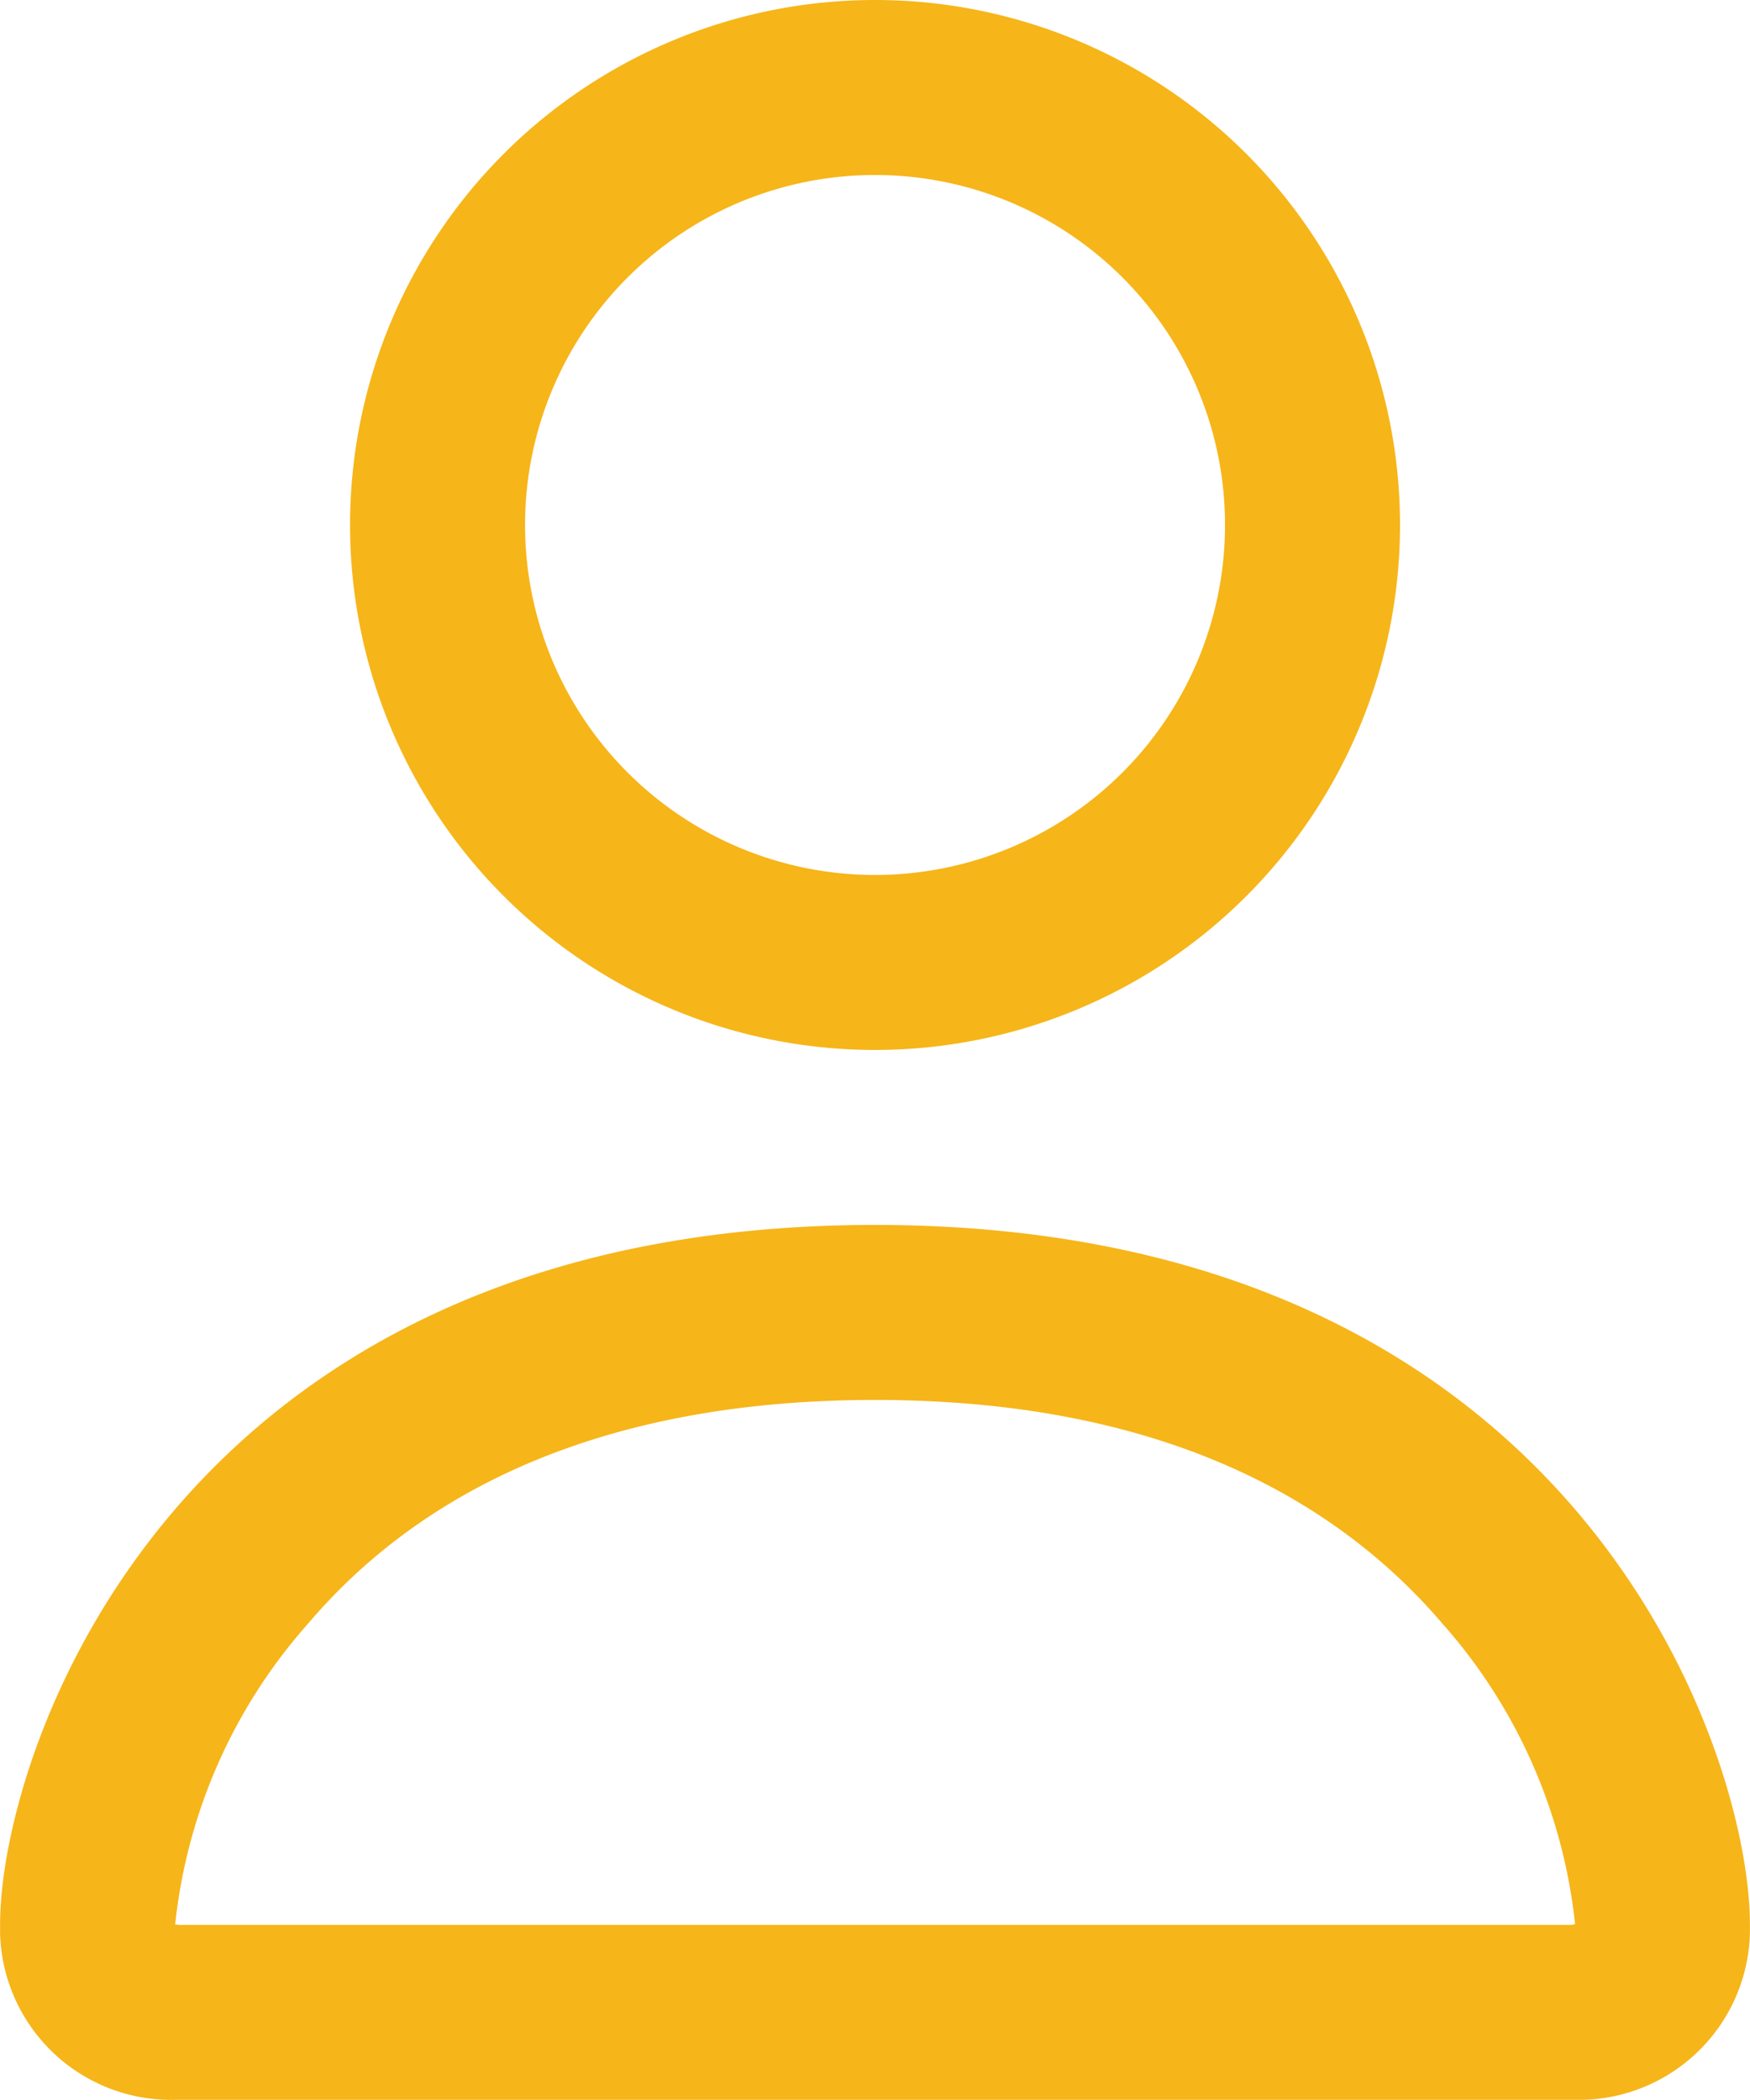
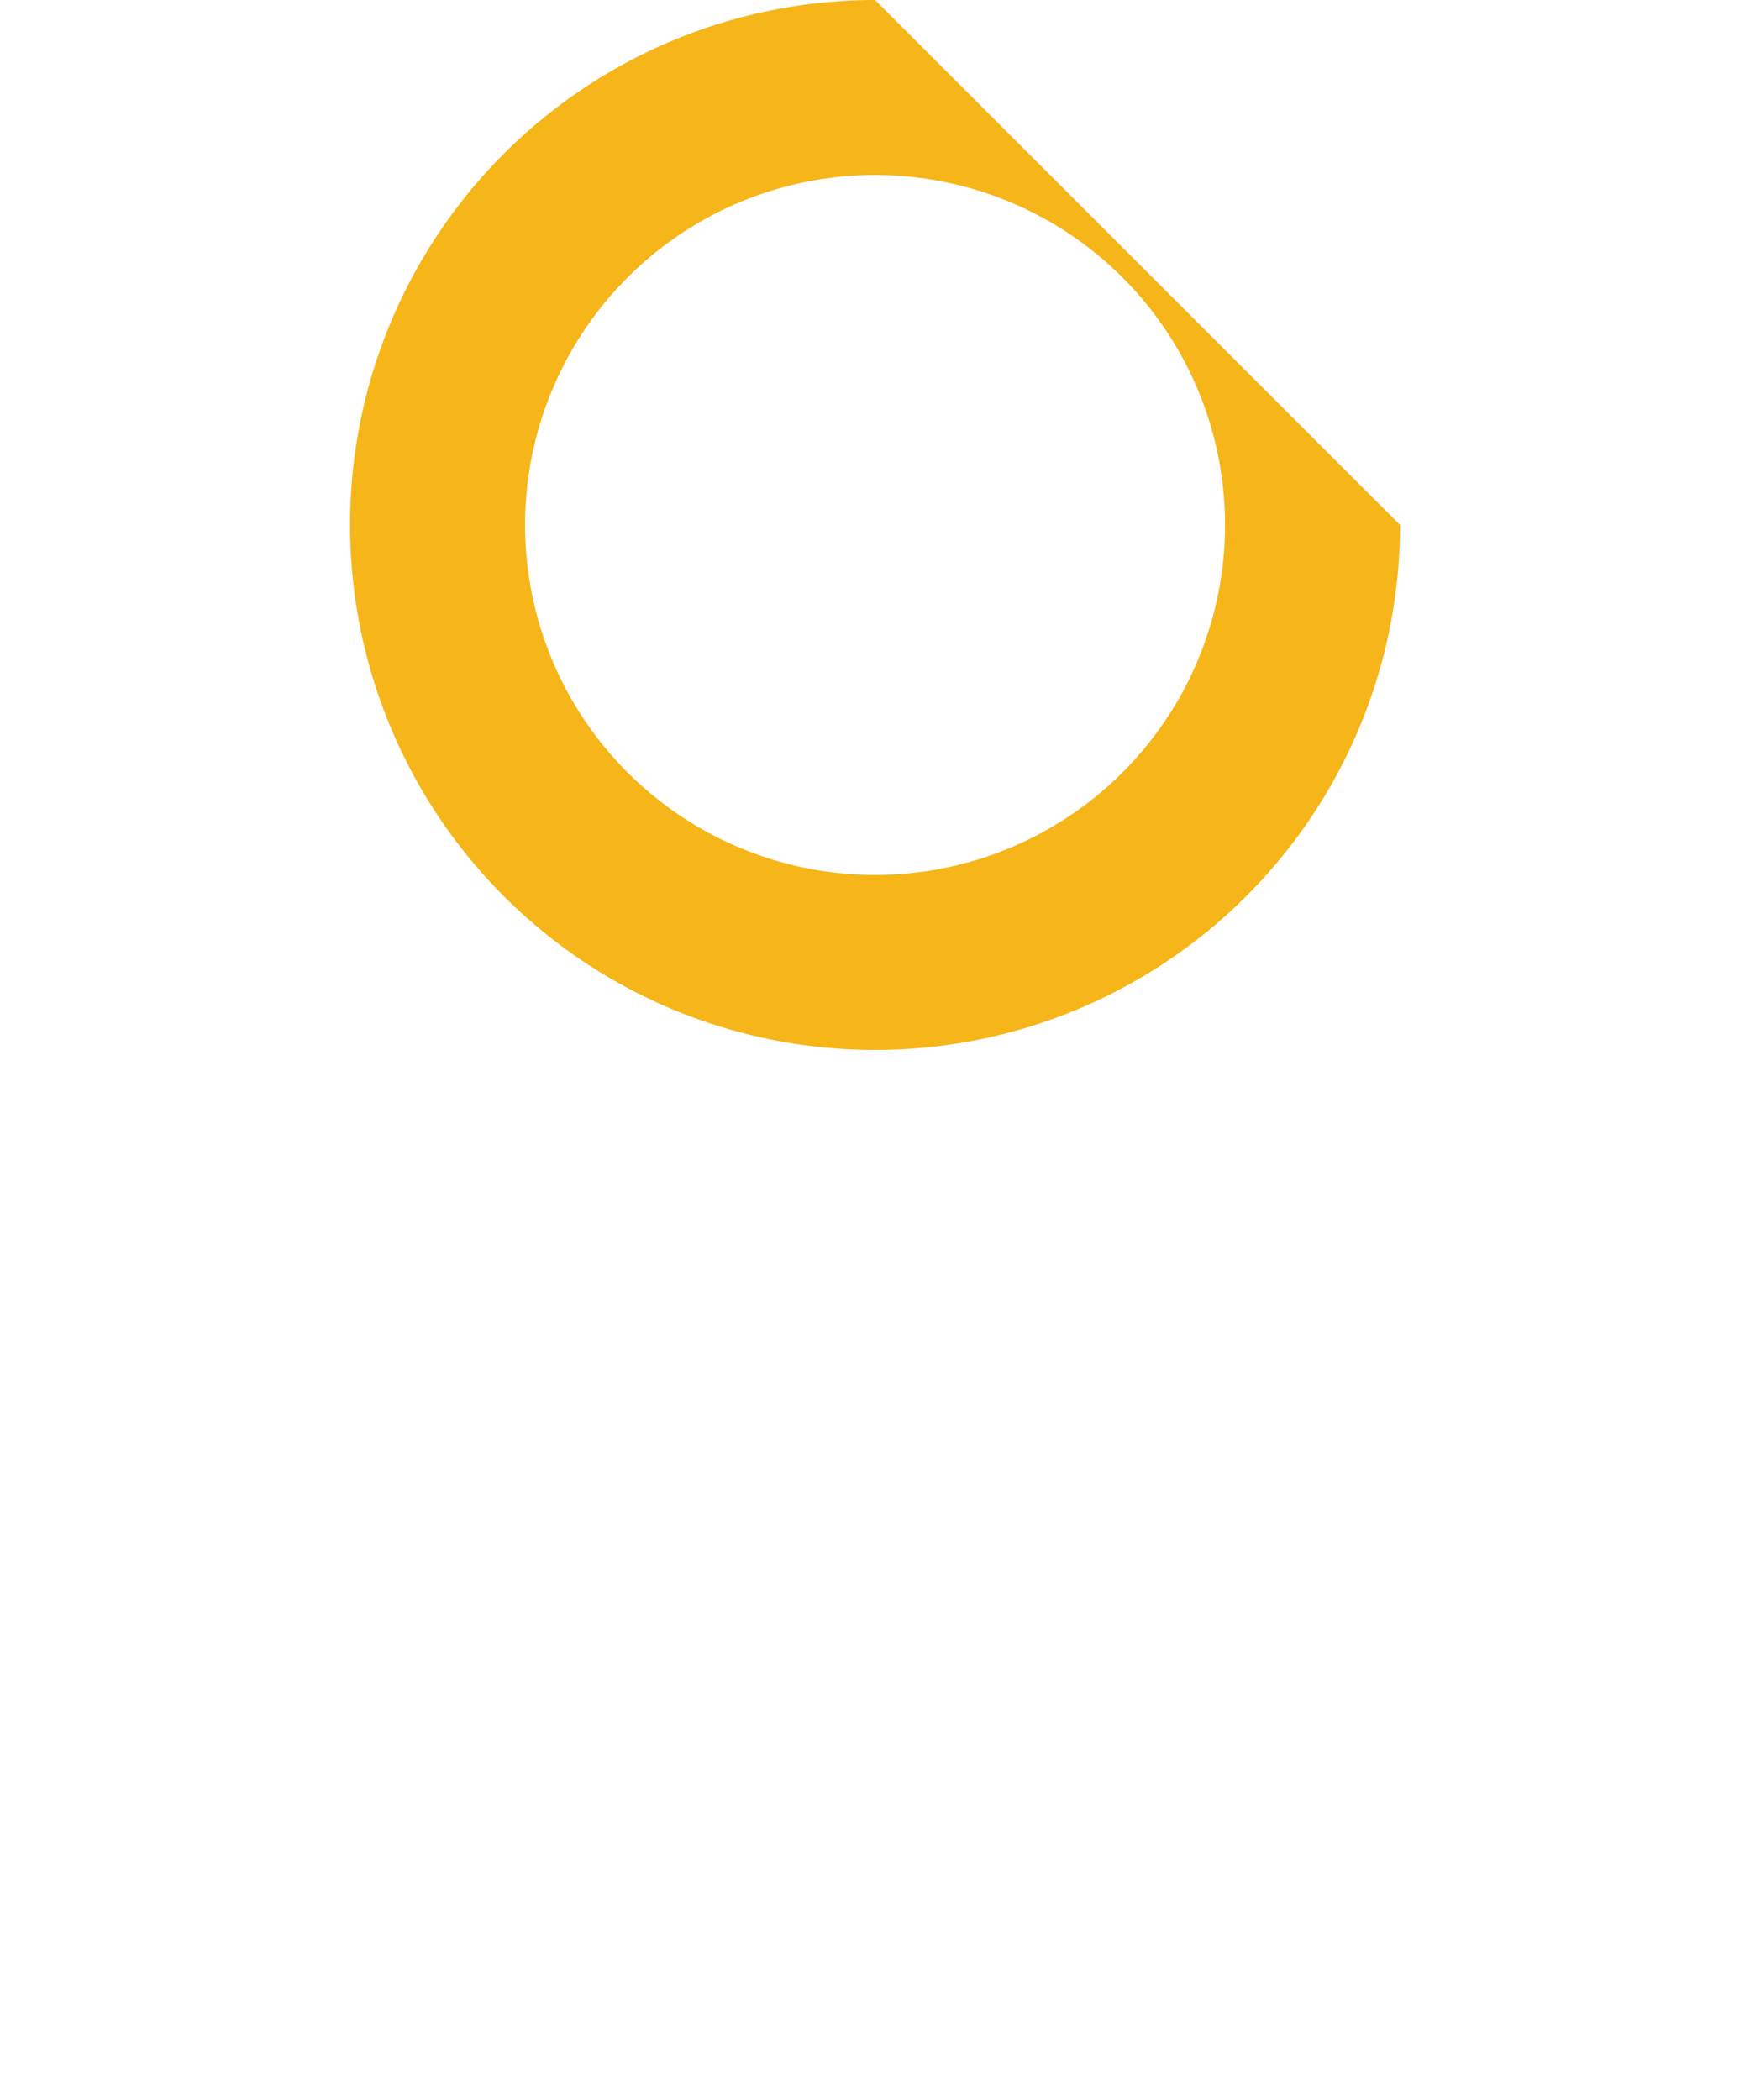
<svg xmlns="http://www.w3.org/2000/svg" width="22.501" height="27.001" viewBox="0 0 22.501 27.001">
  <g id="Group_870" data-name="Group 870" transform="translate(-2390.831 -1427.872)">
-     <path id="Path_1024" data-name="Path 1024" d="M2402.082,1443.622c-9,0-11.25,6.75-11.25,9,0,.034,0,.068,0,.1a2.2,2.2,0,0,0,2.25,2.149h18c.034,0,.067,0,.1,0a2.2,2.2,0,0,0,2.149-2.25C2413.332,1450.372,2411.082,1443.622,2402.082,1443.622Zm8.951,9h-17.9l-.032-.005h-.018a6.92,6.92,0,0,1,1.71-3.87c1.24-1.46,3.424-2.875,7.29-2.875s6.046,1.417,7.29,2.871a6.921,6.921,0,0,1,1.71,3.87Z" fill="#f6b519" />
-     <path id="Path_1025" data-name="Path 1025" d="M2402.082,1427.872a6.75,6.75,0,1,0,6.75,6.75A6.75,6.75,0,0,0,2402.082,1427.872Zm0,11.25a4.5,4.5,0,1,1,4.5-4.5A4.5,4.5,0,0,1,2402.082,1439.122Z" fill="#f6b519" />
+     <path id="Path_1025" data-name="Path 1025" d="M2402.082,1427.872a6.75,6.75,0,1,0,6.75,6.75Zm0,11.25a4.5,4.5,0,1,1,4.5-4.5A4.5,4.5,0,0,1,2402.082,1439.122Z" fill="#f6b519" />
  </g>
</svg>